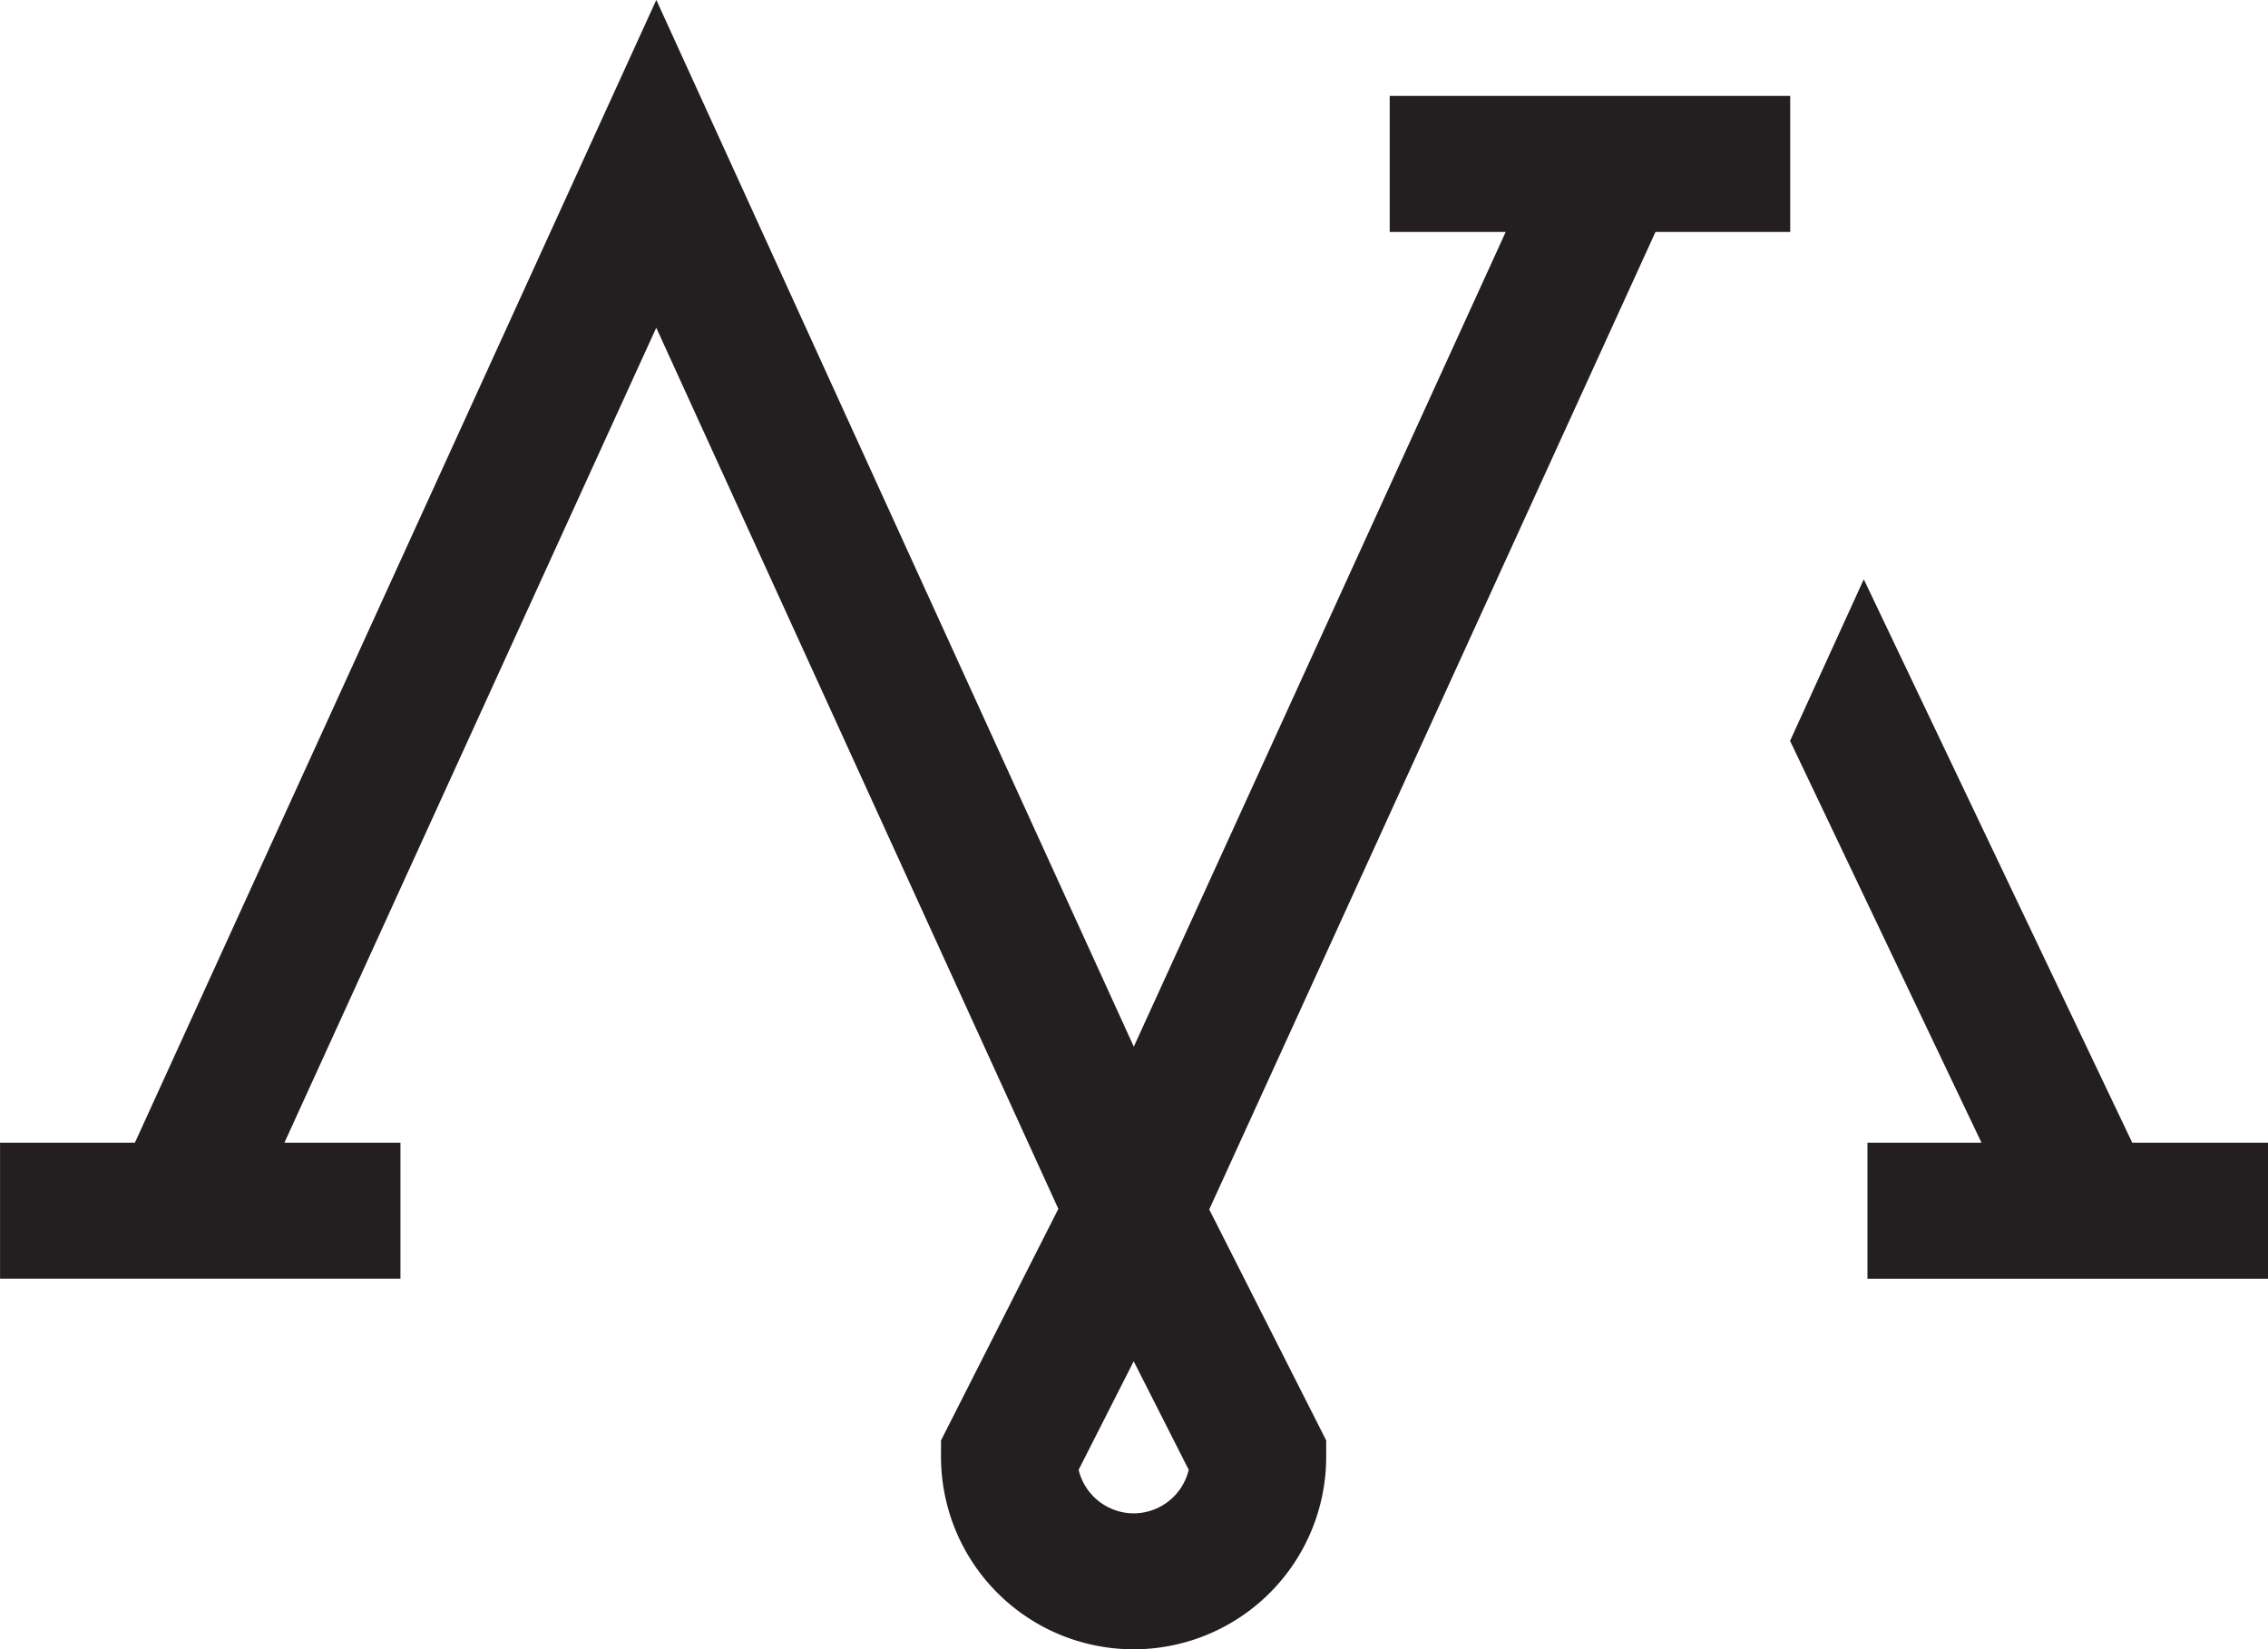
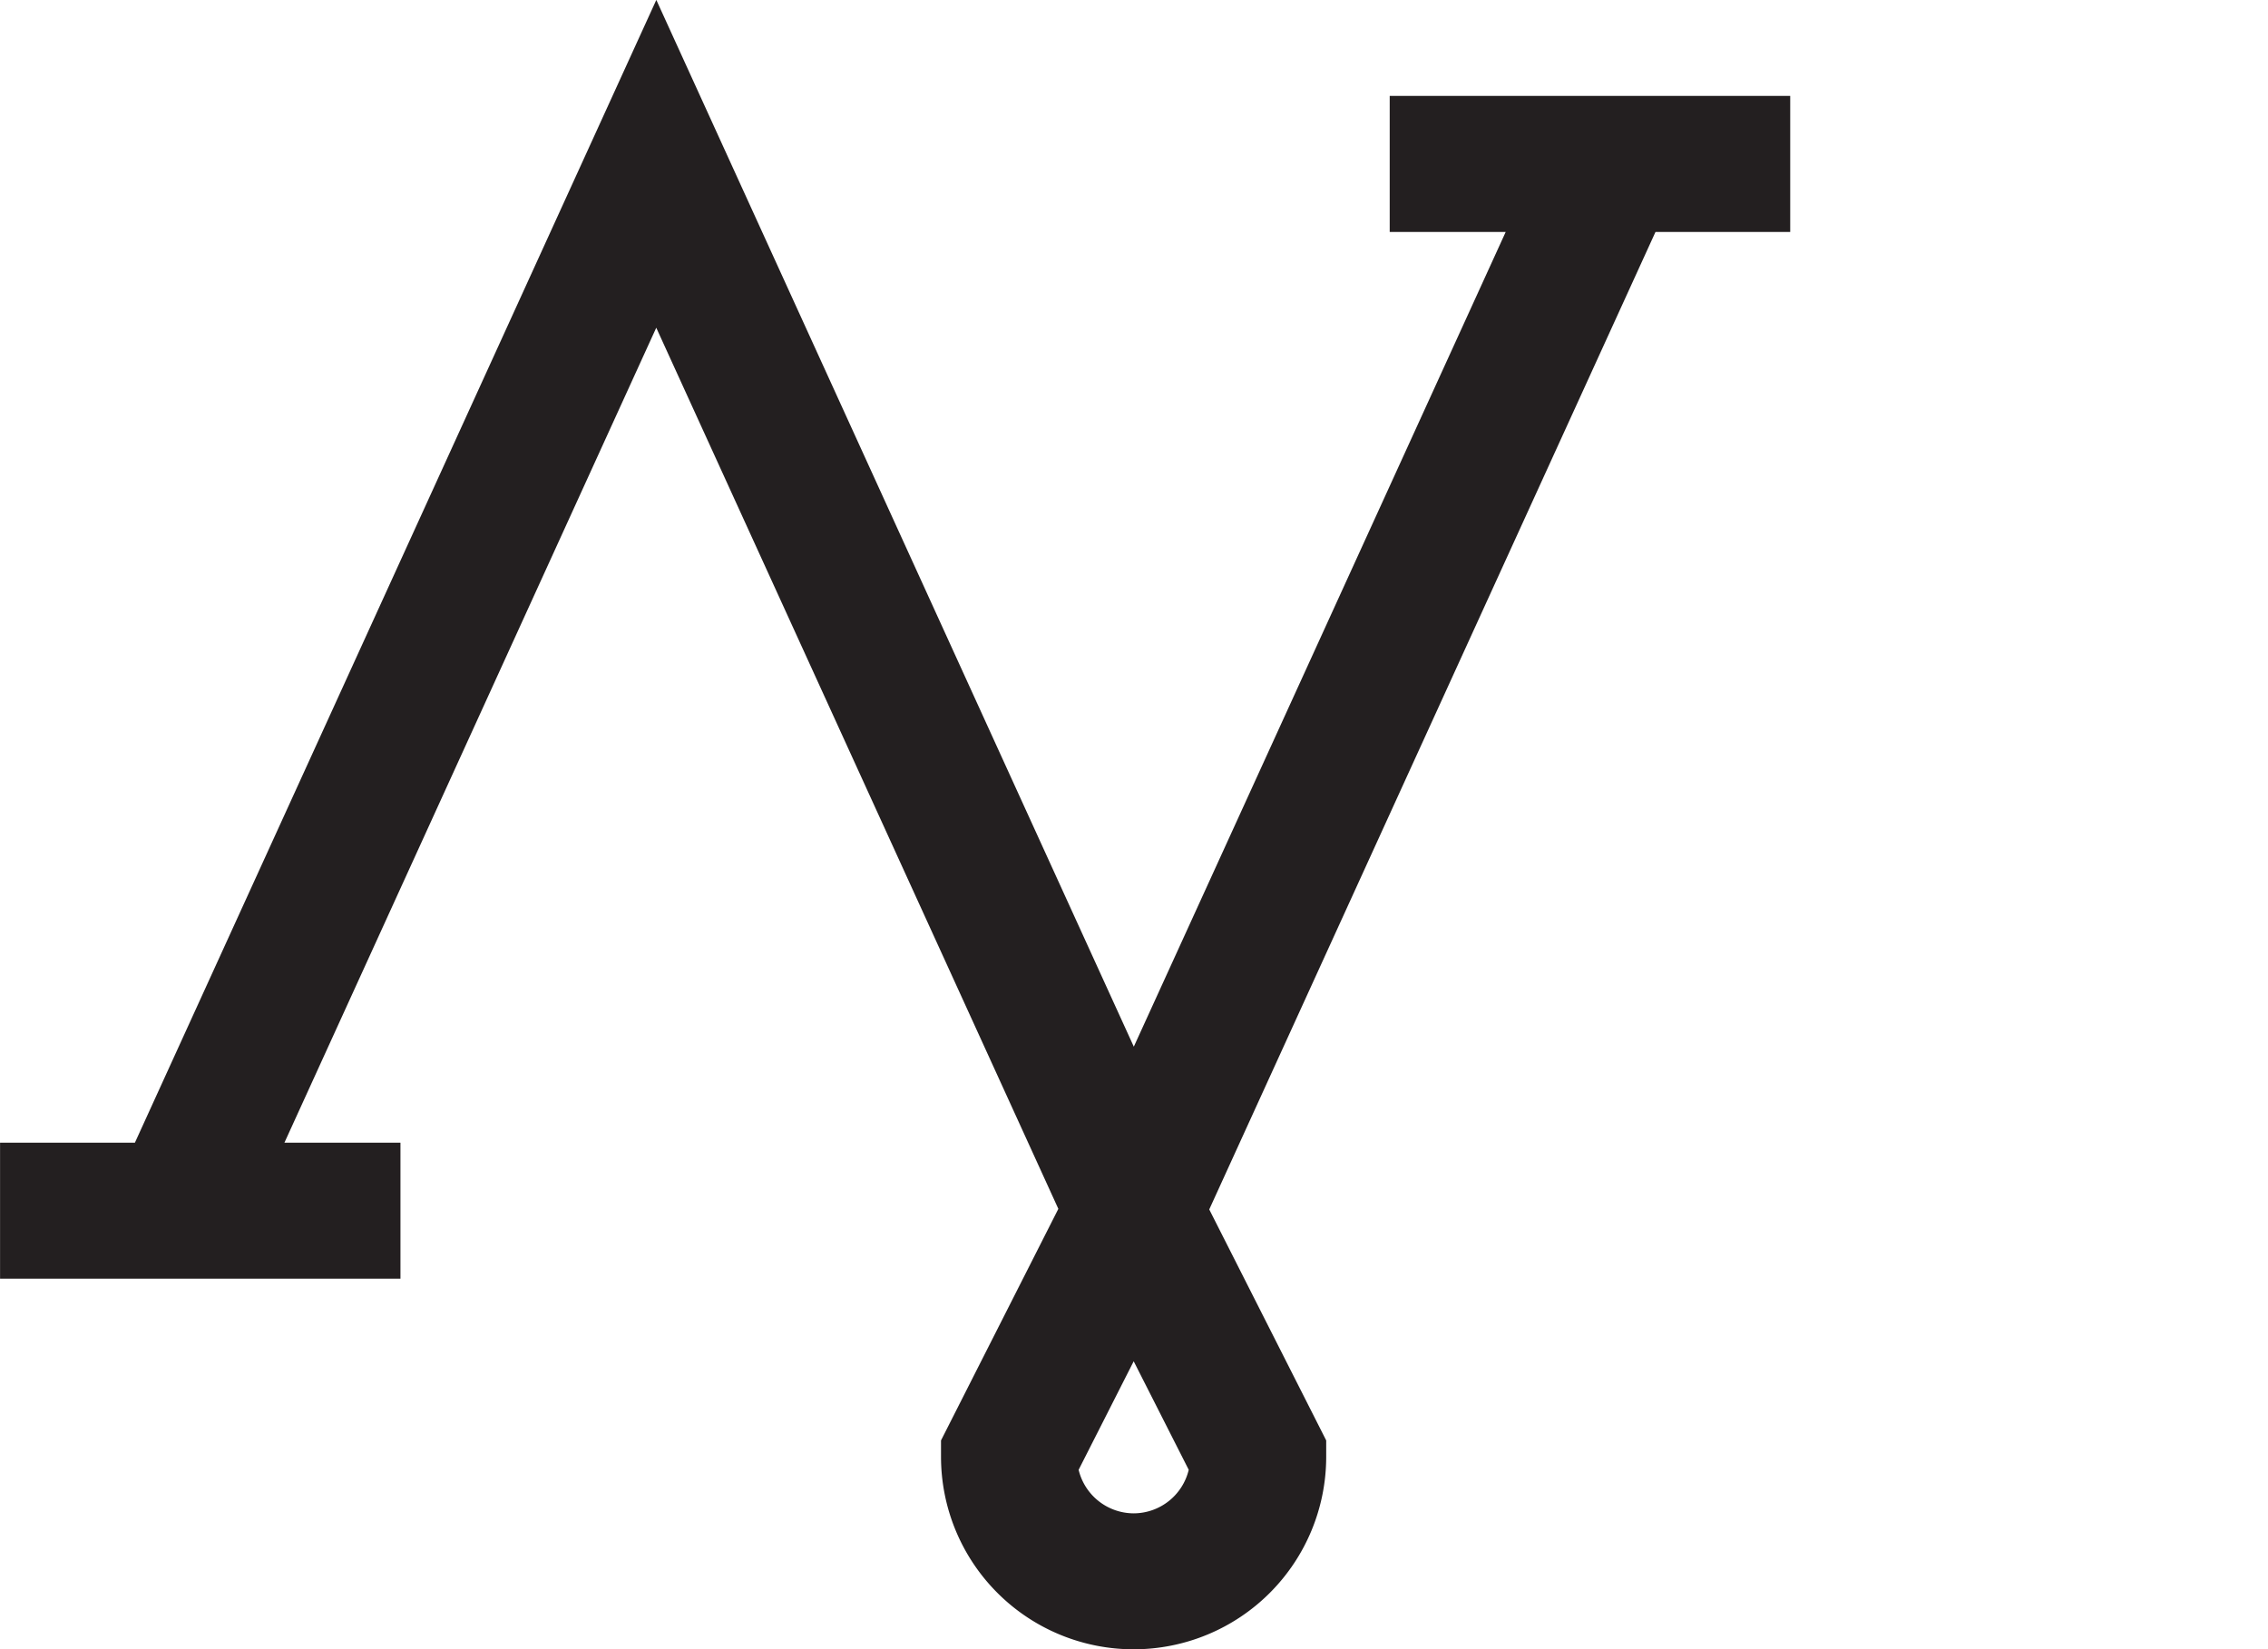
<svg xmlns="http://www.w3.org/2000/svg" width="77.721" height="56.531" viewBox="0 0 77.721 56.531">
  <g id="Group_3" data-name="Group 3" transform="translate(-920.077 -106.903)">
    <g id="Group_2" data-name="Group 2">
      <g id="Group_1" data-name="Group 1">
        <path id="Path_1" data-name="Path 1" d="M958.927,158.772a1.947,1.947,0,0,1-1.887-1.492l1.887-3.72,1.886,3.72a1.945,1.945,0,0,1-1.886,1.492m17.881-43.919h4.617v-4.662H967.7v4.662h3.975l-12.744,27.924L942.568,106.9,924.7,146.068h-4.621v4.661H933.8v-4.661h-3.976l12.742-27.932,13.779,30.2-4.021,7.937v.559a6.6,6.6,0,1,0,13.2,0v-.559l-4.008-7.917Z" fill="#231f20" />
      </g>
-       <path id="Path_2" data-name="Path 2" d="M993.146,146.068l-9.2-19.31-2.526,5.538,6.56,13.773h-3.908v4.662H997.8v-4.662Z" fill="#231f20" />
    </g>
  </g>
</svg>